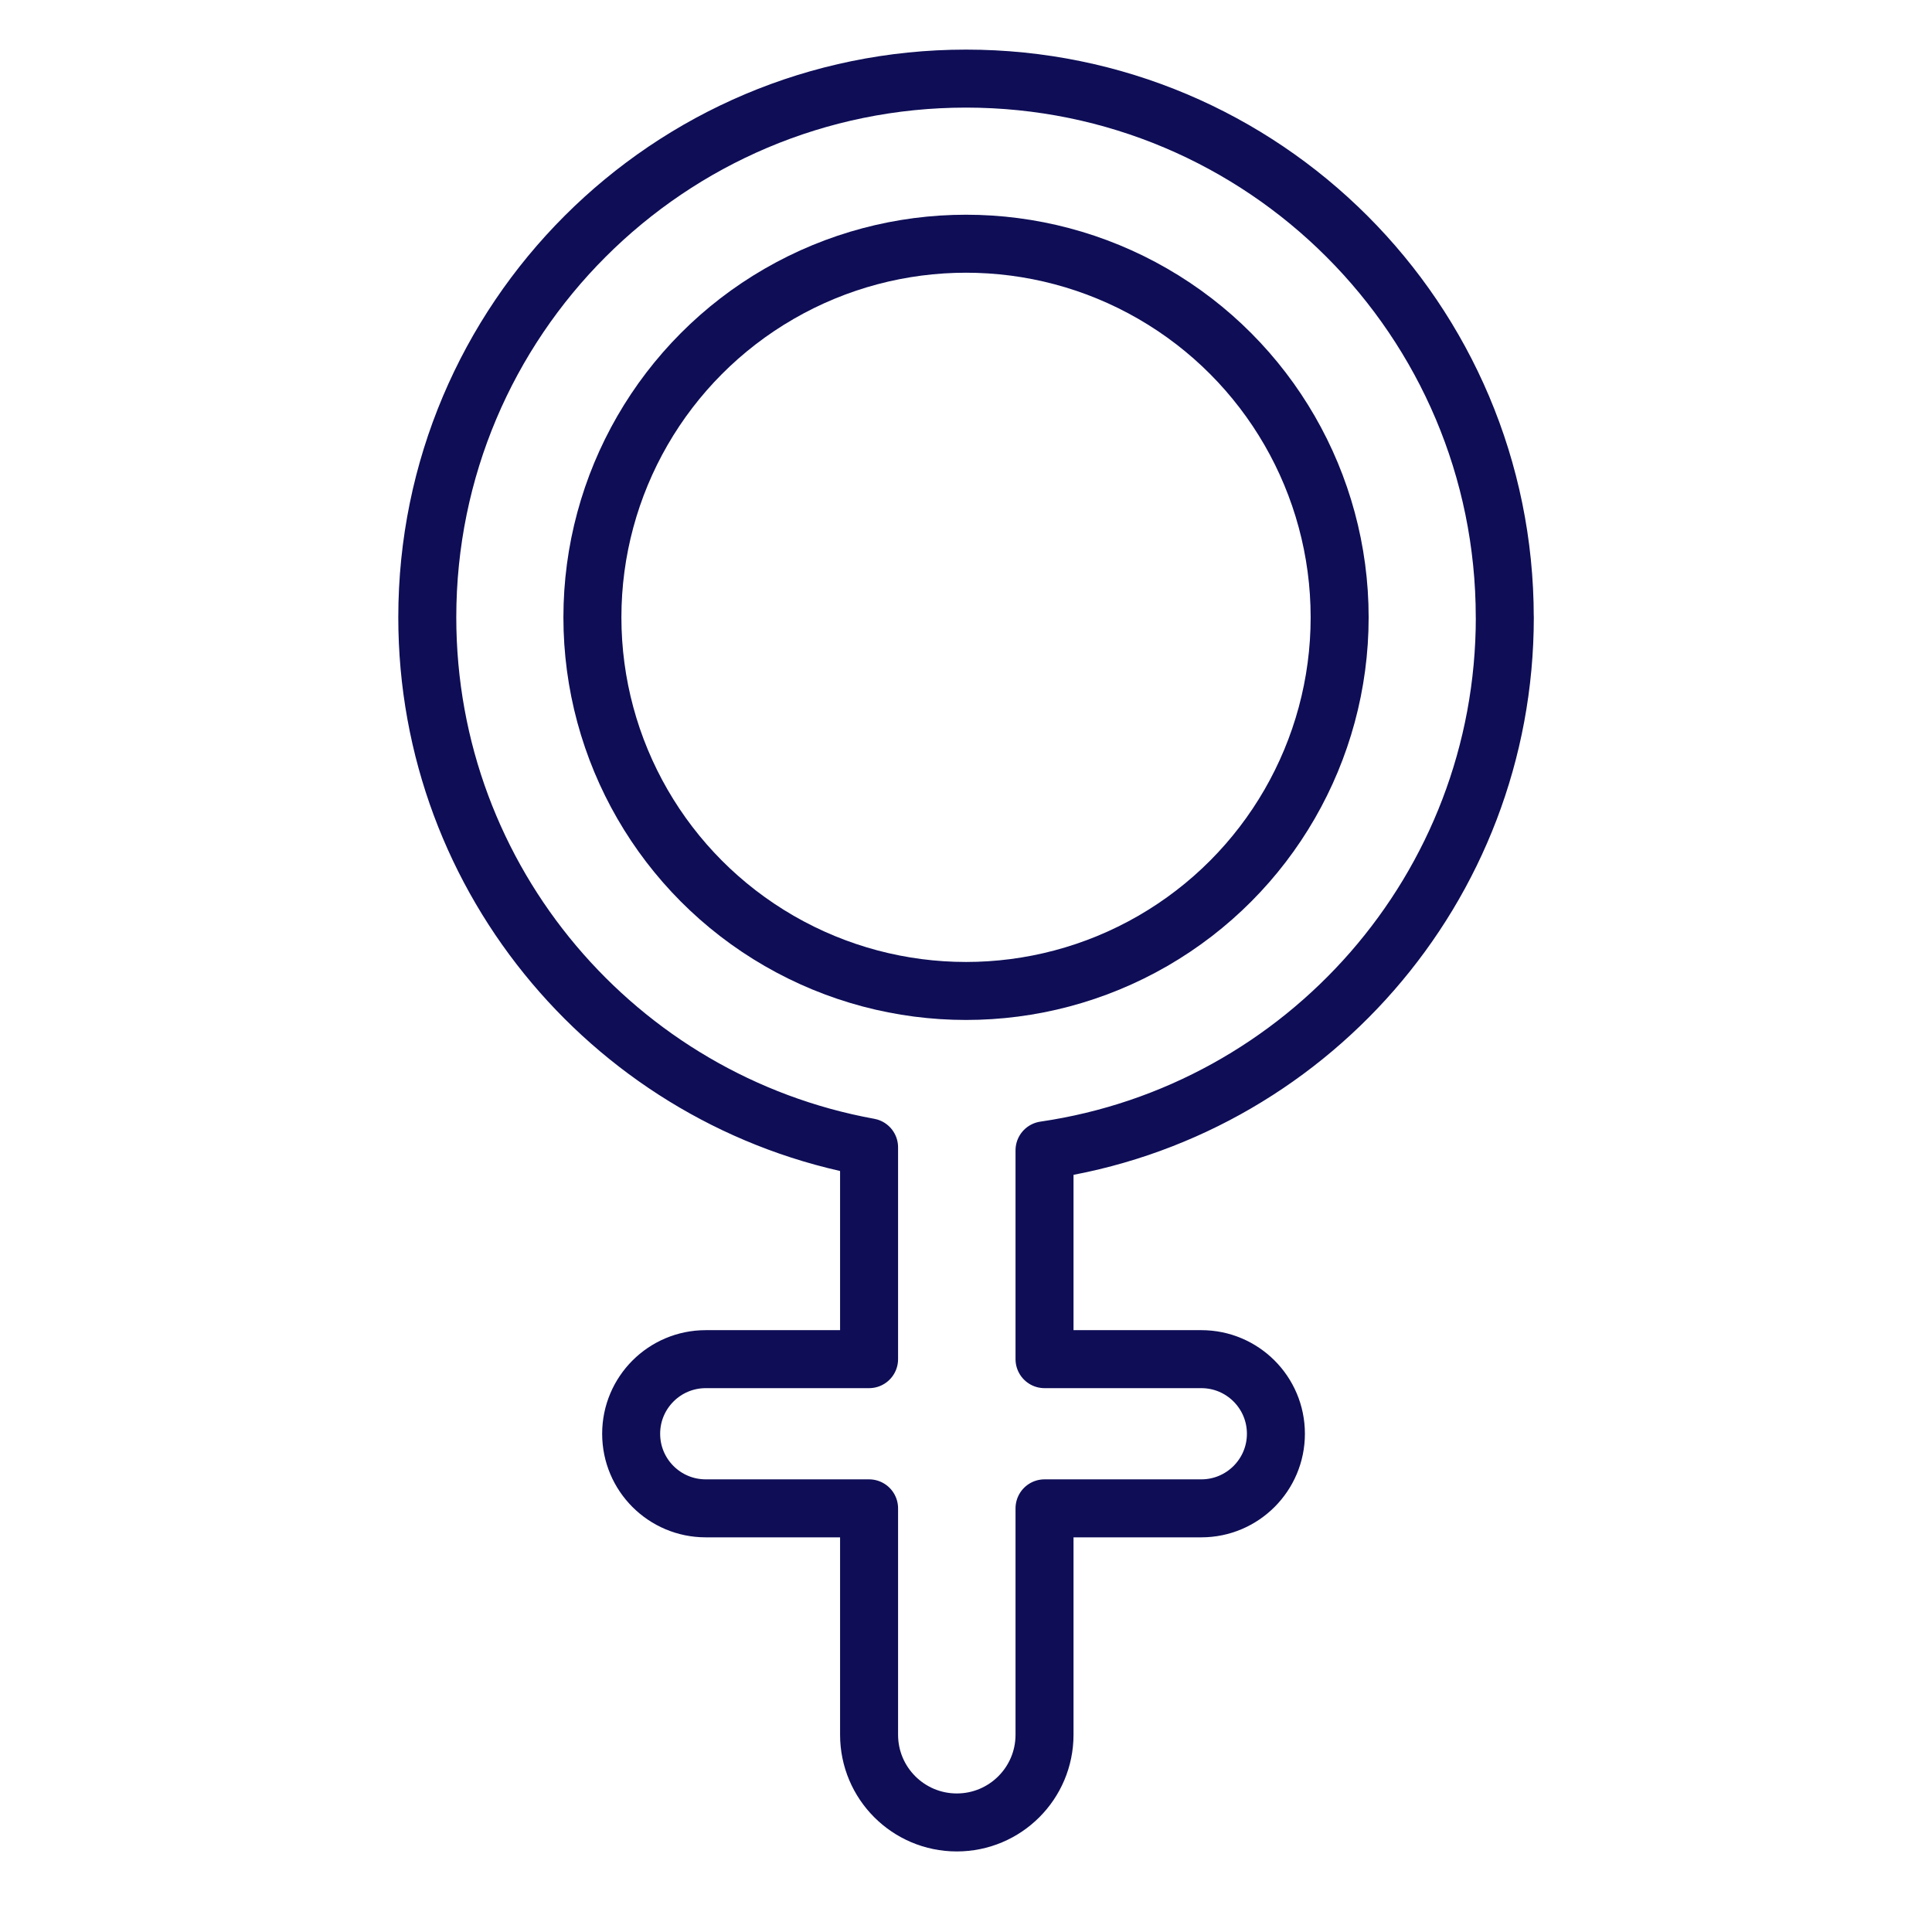
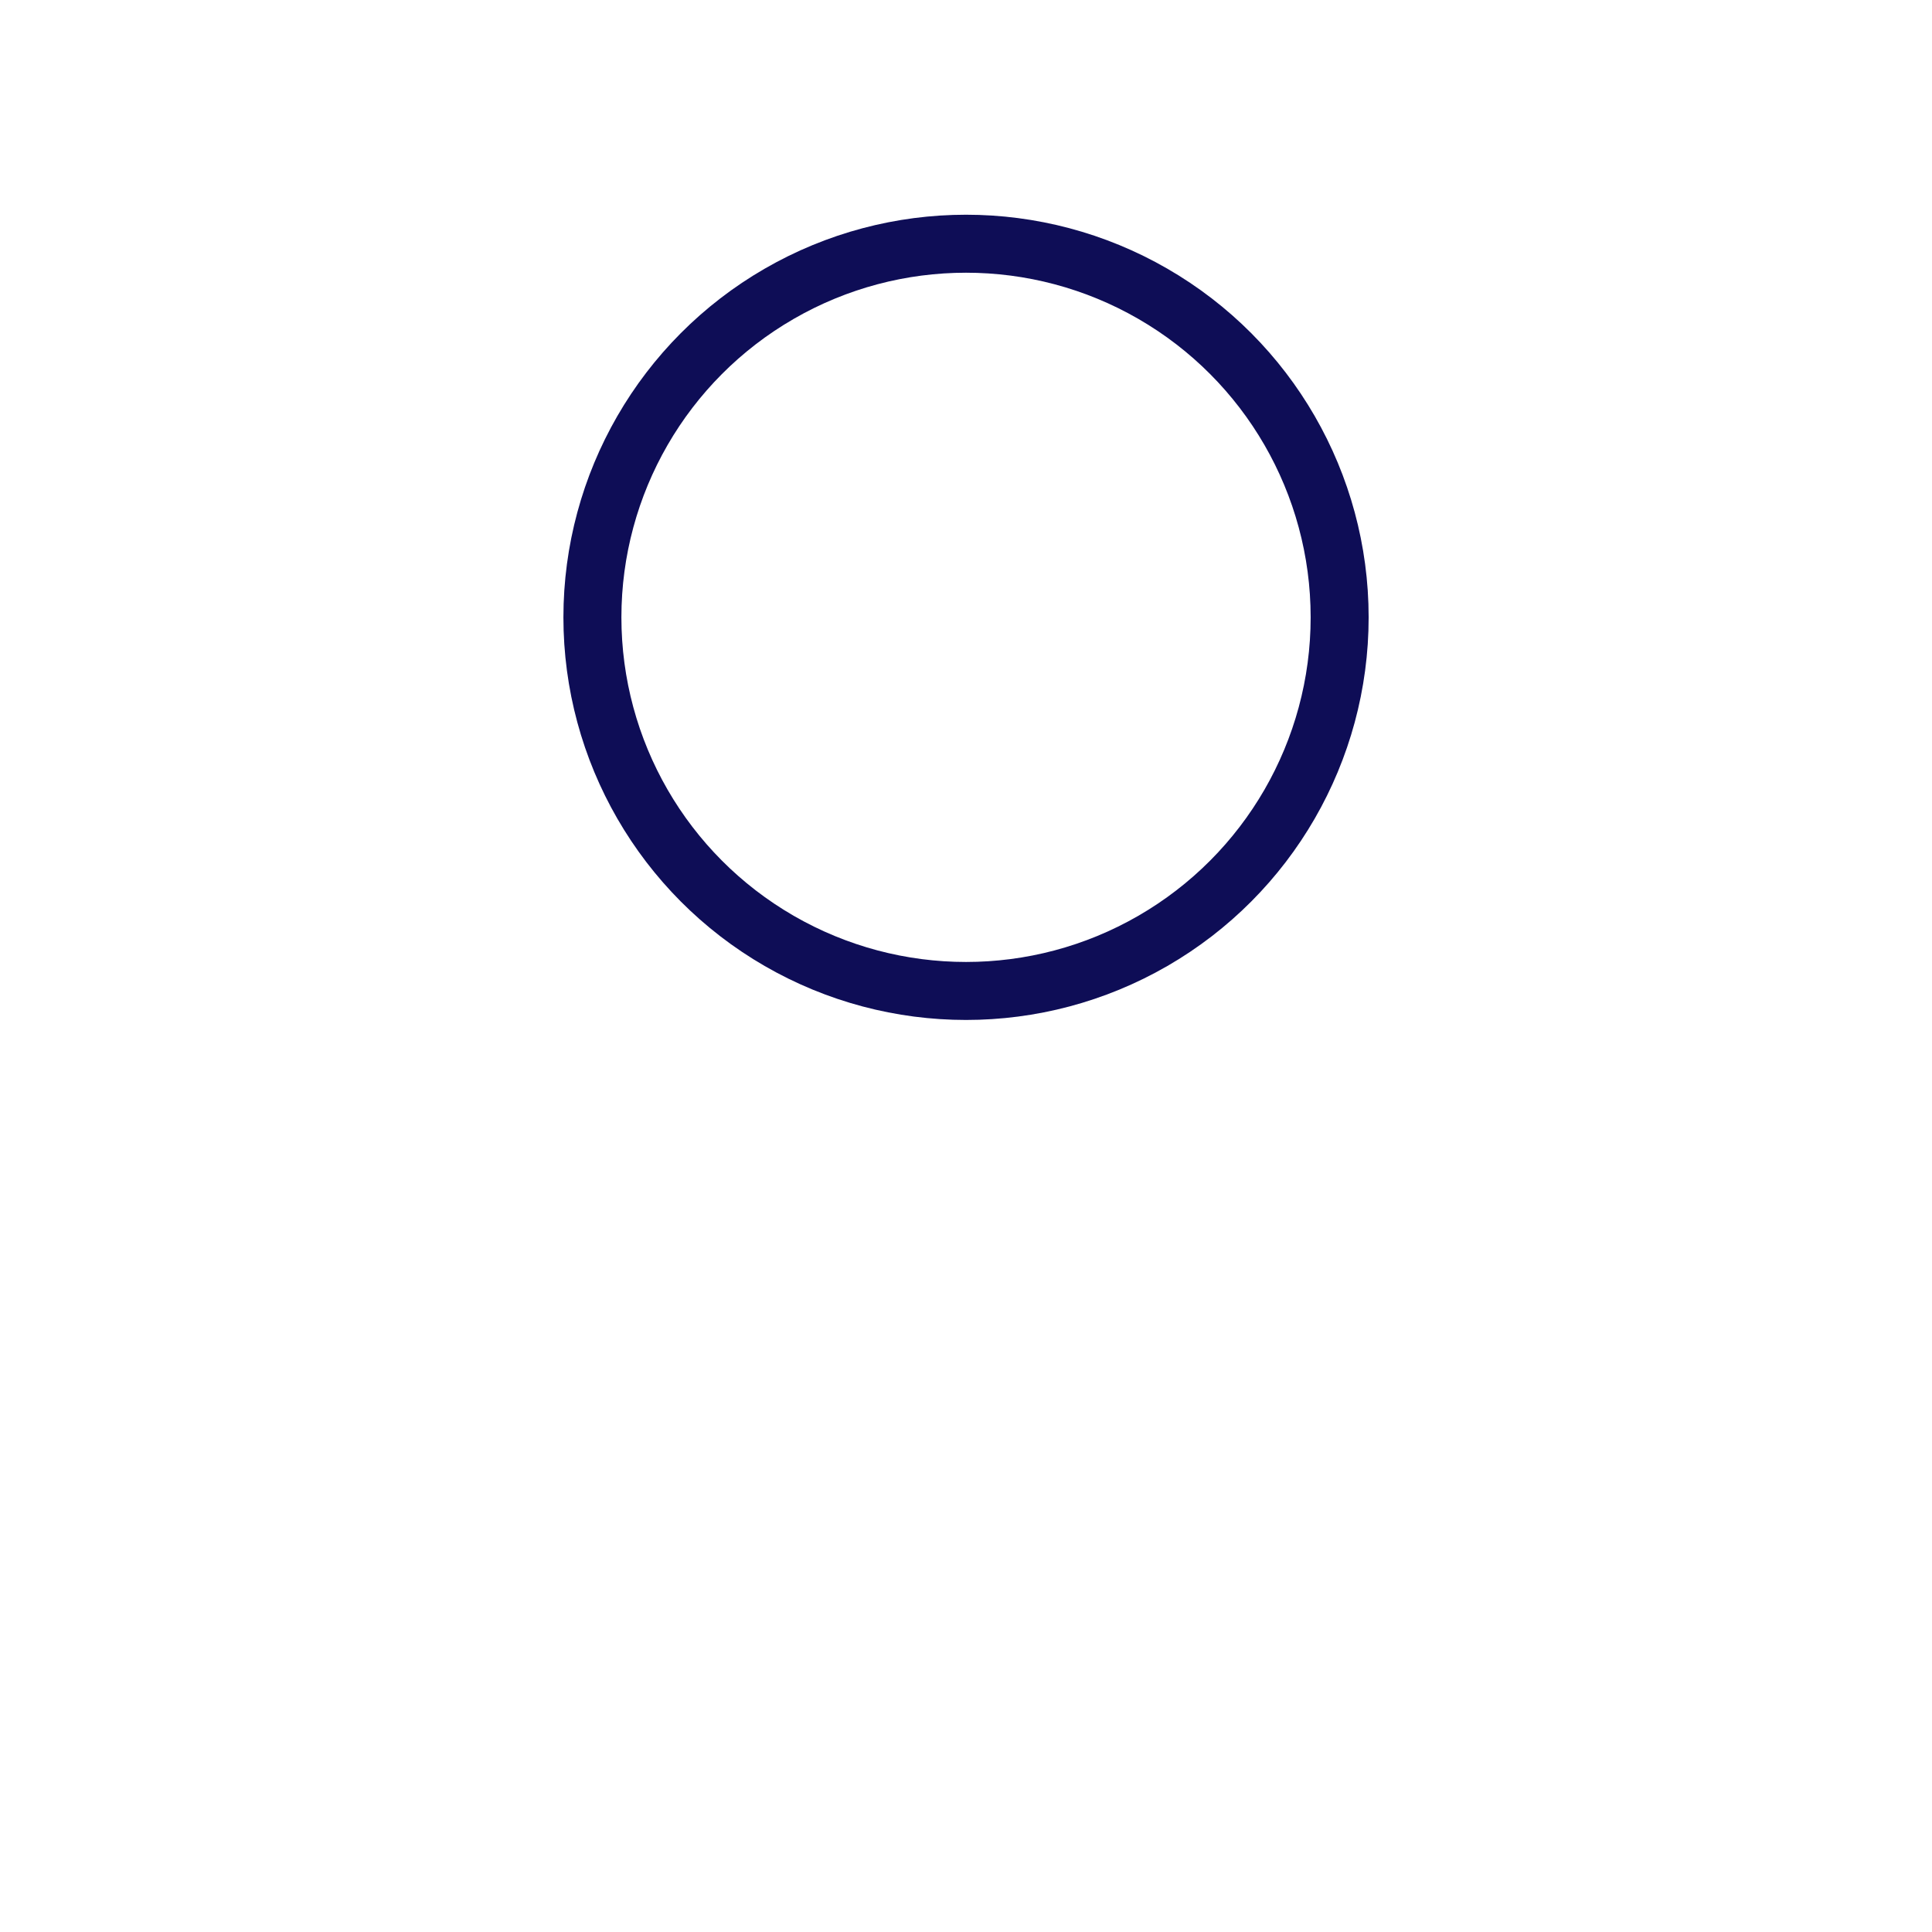
<svg xmlns="http://www.w3.org/2000/svg" viewBox="0 0 366.47 366.47" id="Layer_1">
  <defs>
    <style>.cls-1{fill:none;stroke:#0e0d56;stroke-linecap:round;stroke-linejoin:round;stroke-width:11px;}</style>
  </defs>
  <circle r="70.87" cy="117.1" cx="183.24" class="cls-1" />
-   <path d="M285.43,117.1c0-56.44-45.75-102.19-102.19-102.19s-102.19,45.75-102.19,102.19c0,50.16,36.14,91.87,83.8,100.53v40.18h-30.98c-7.82,0-14.15,6.34-14.15,14.15h0c0,7.82,6.33,14.15,14.15,14.15h30.98v42.94c0,9.19,7.45,16.64,16.64,16.64s16.64-7.45,16.64-16.64v-42.94h29.74c7.81,0,14.15-6.34,14.15-14.15h0c0-7.82-6.34-14.15-14.15-14.15h-29.74v-39.61c49.38-7.21,87.31-49.73,87.31-101.11Z" class="cls-1" />
</svg>